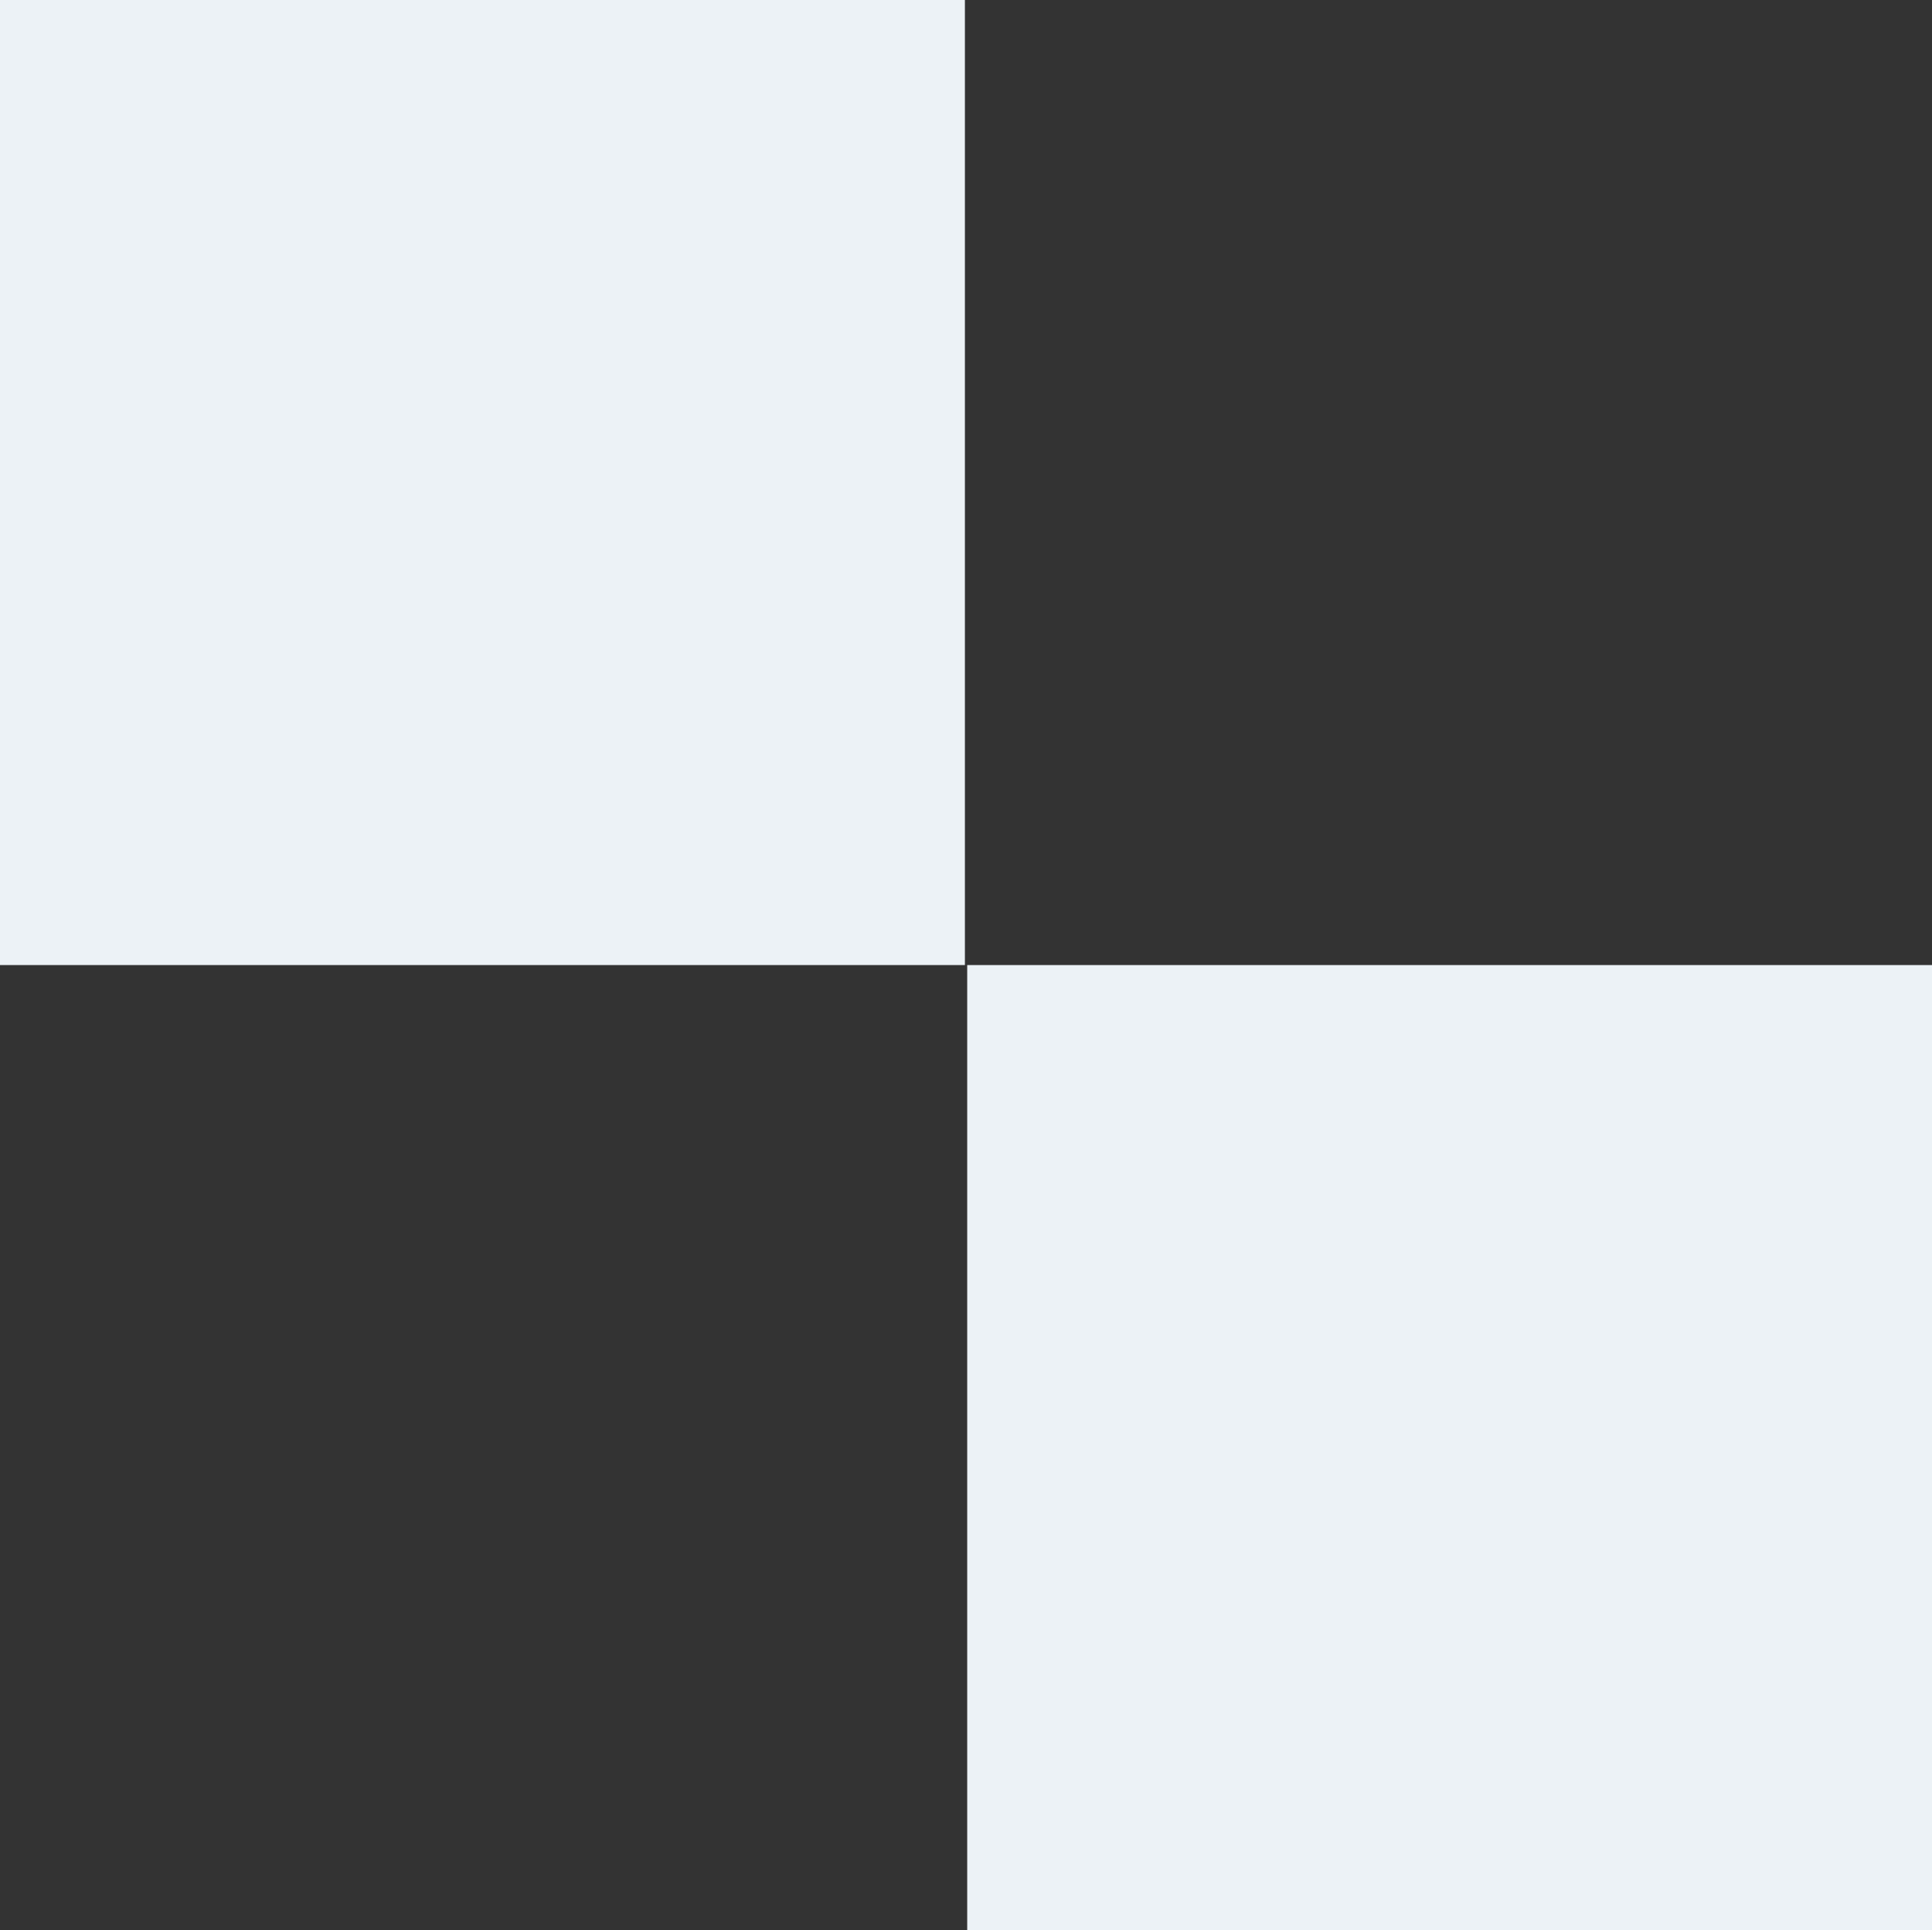
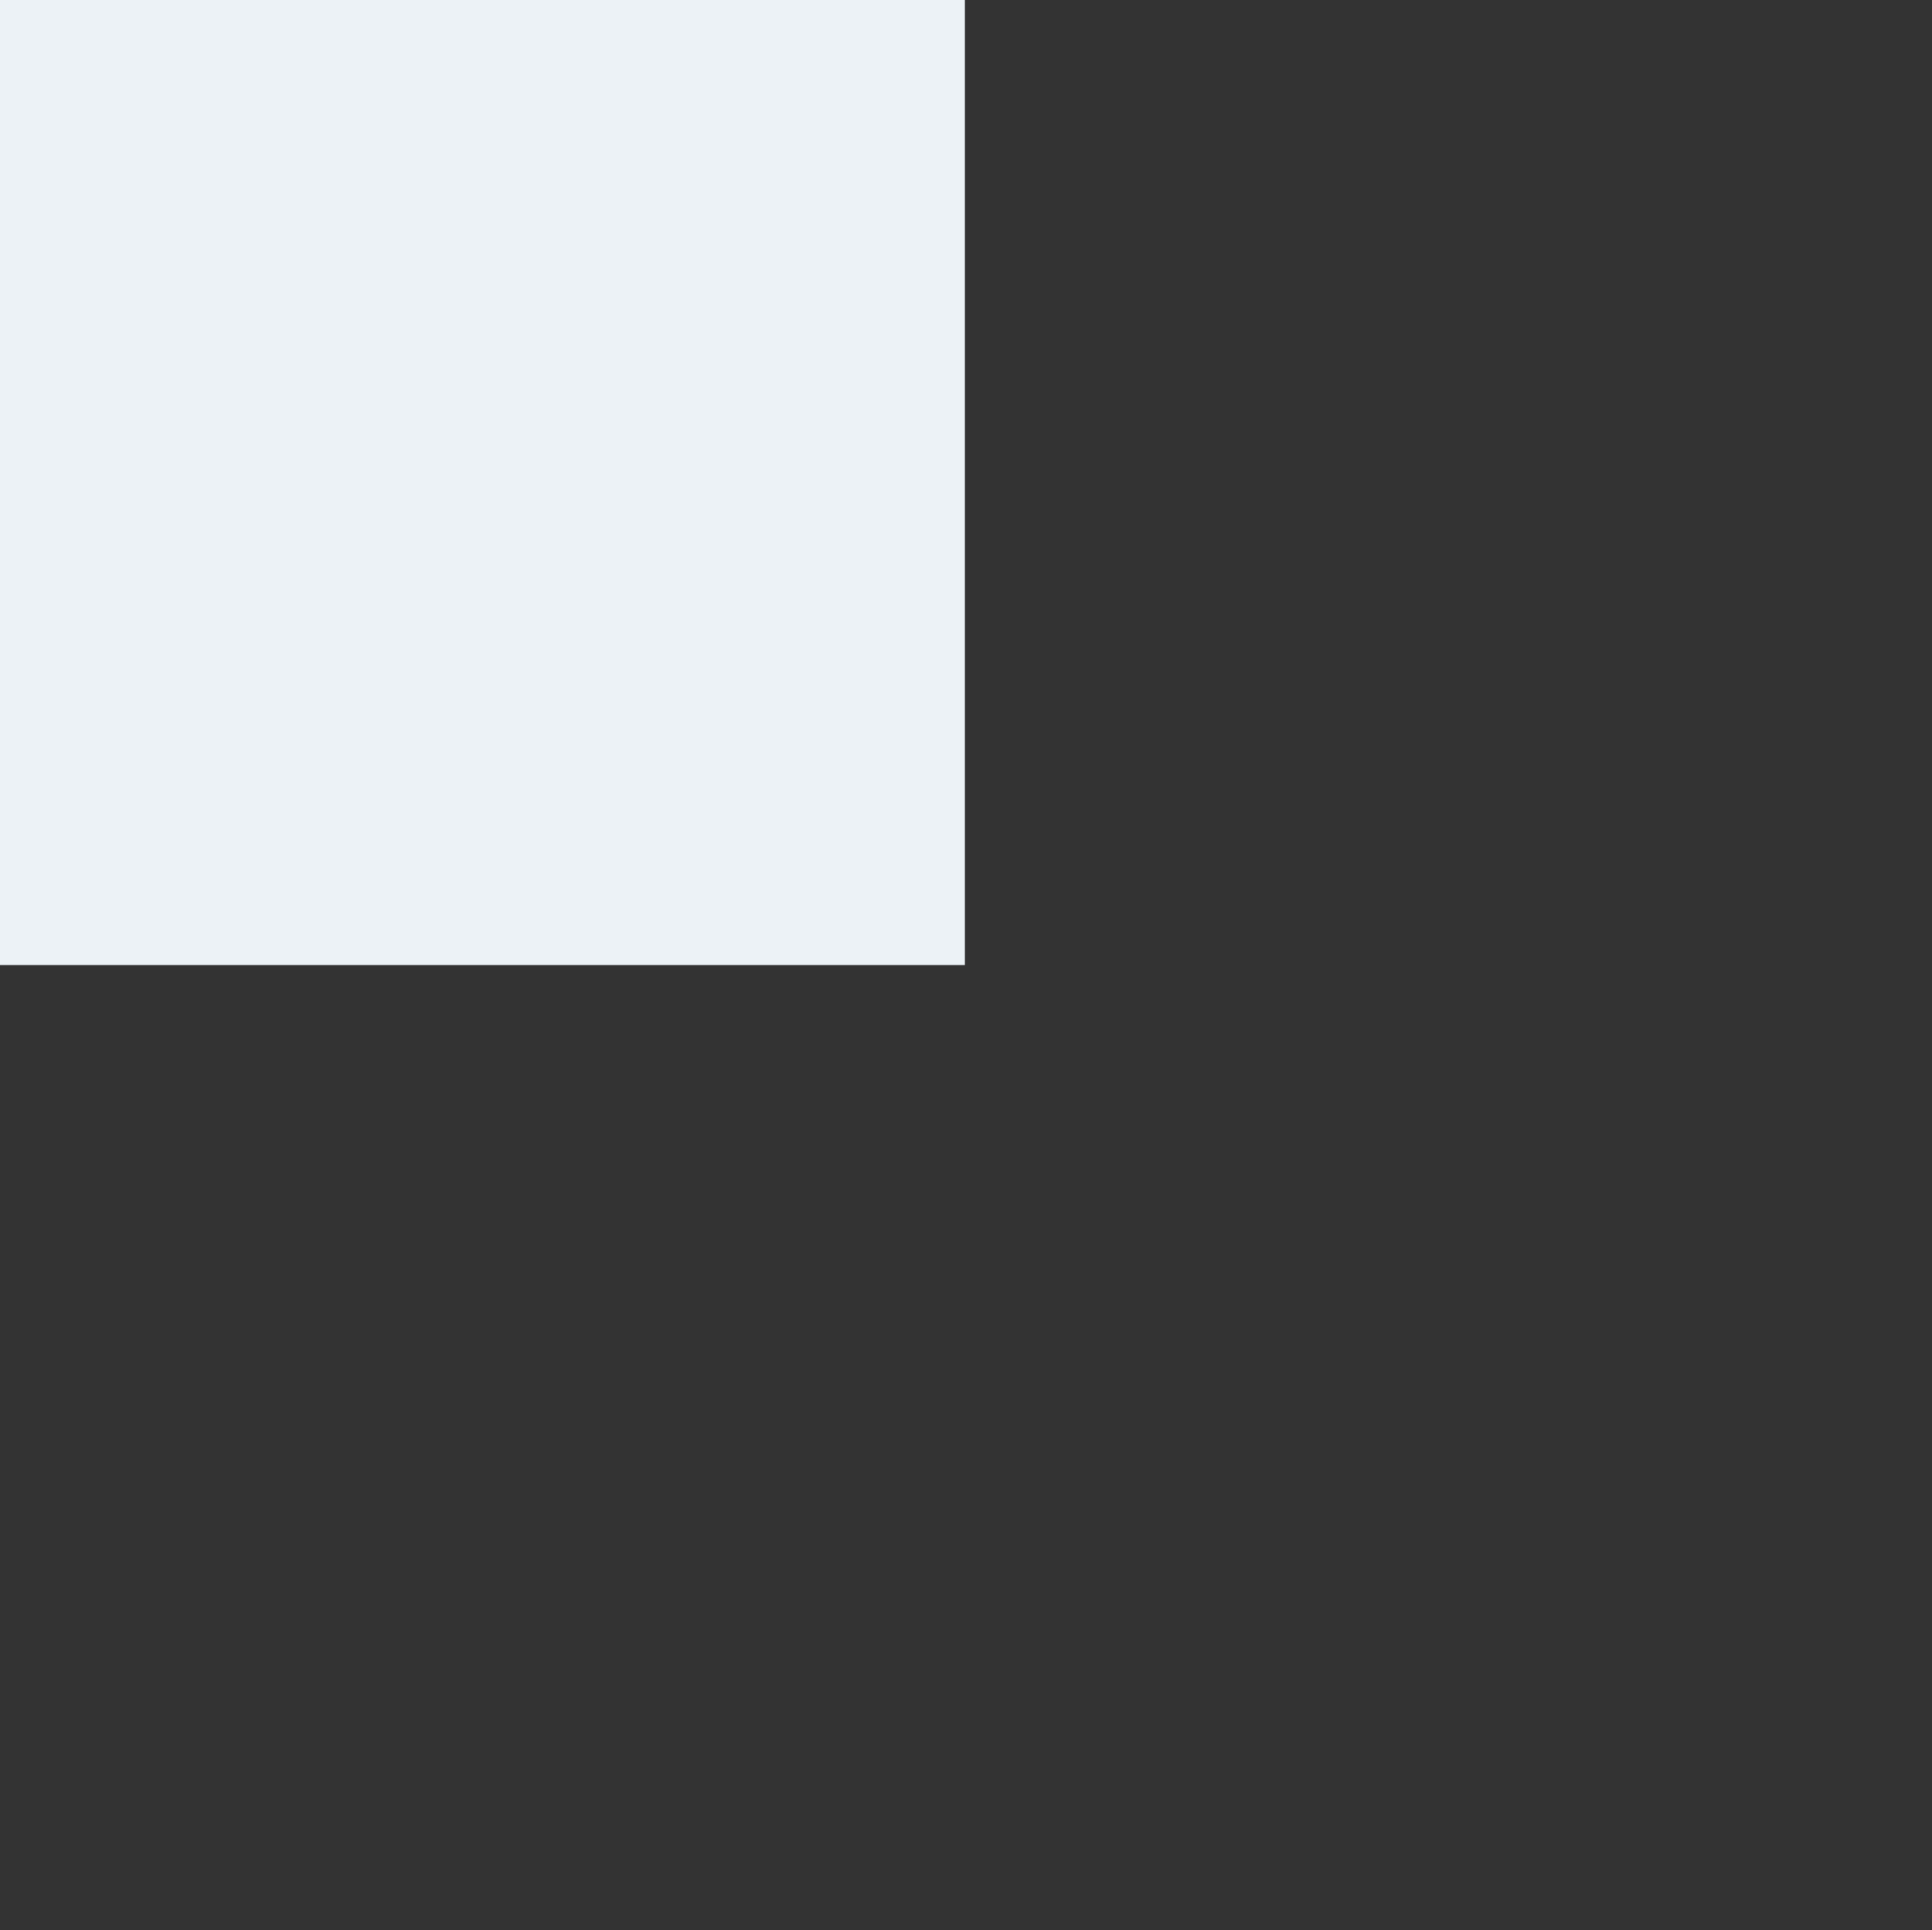
<svg xmlns="http://www.w3.org/2000/svg" id="uuid-ba9ae397-1a4f-44b4-8228-c47febb8b060" data-name="Layer 2" viewBox="0 0 184.39 184.18">
  <rect x="0" y="0" width="184.39" height="184.18" fill="#333333" stroke="none" />
  <defs>
    <style>      .uuid-74e2156a-3e62-4802-9909-a9a97c3227f6 {        fill: #ecf2f6;      }    </style>
  </defs>
  <rect class="uuid-74e2156a-3e62-4802-9909-a9a97c3227f6" width="92.09" height="92.09" />
-   <rect class="uuid-74e2156a-3e62-4802-9909-a9a97c3227f6" x="92.31" y="92.09" width="92.09" height="92.09" />
</svg>